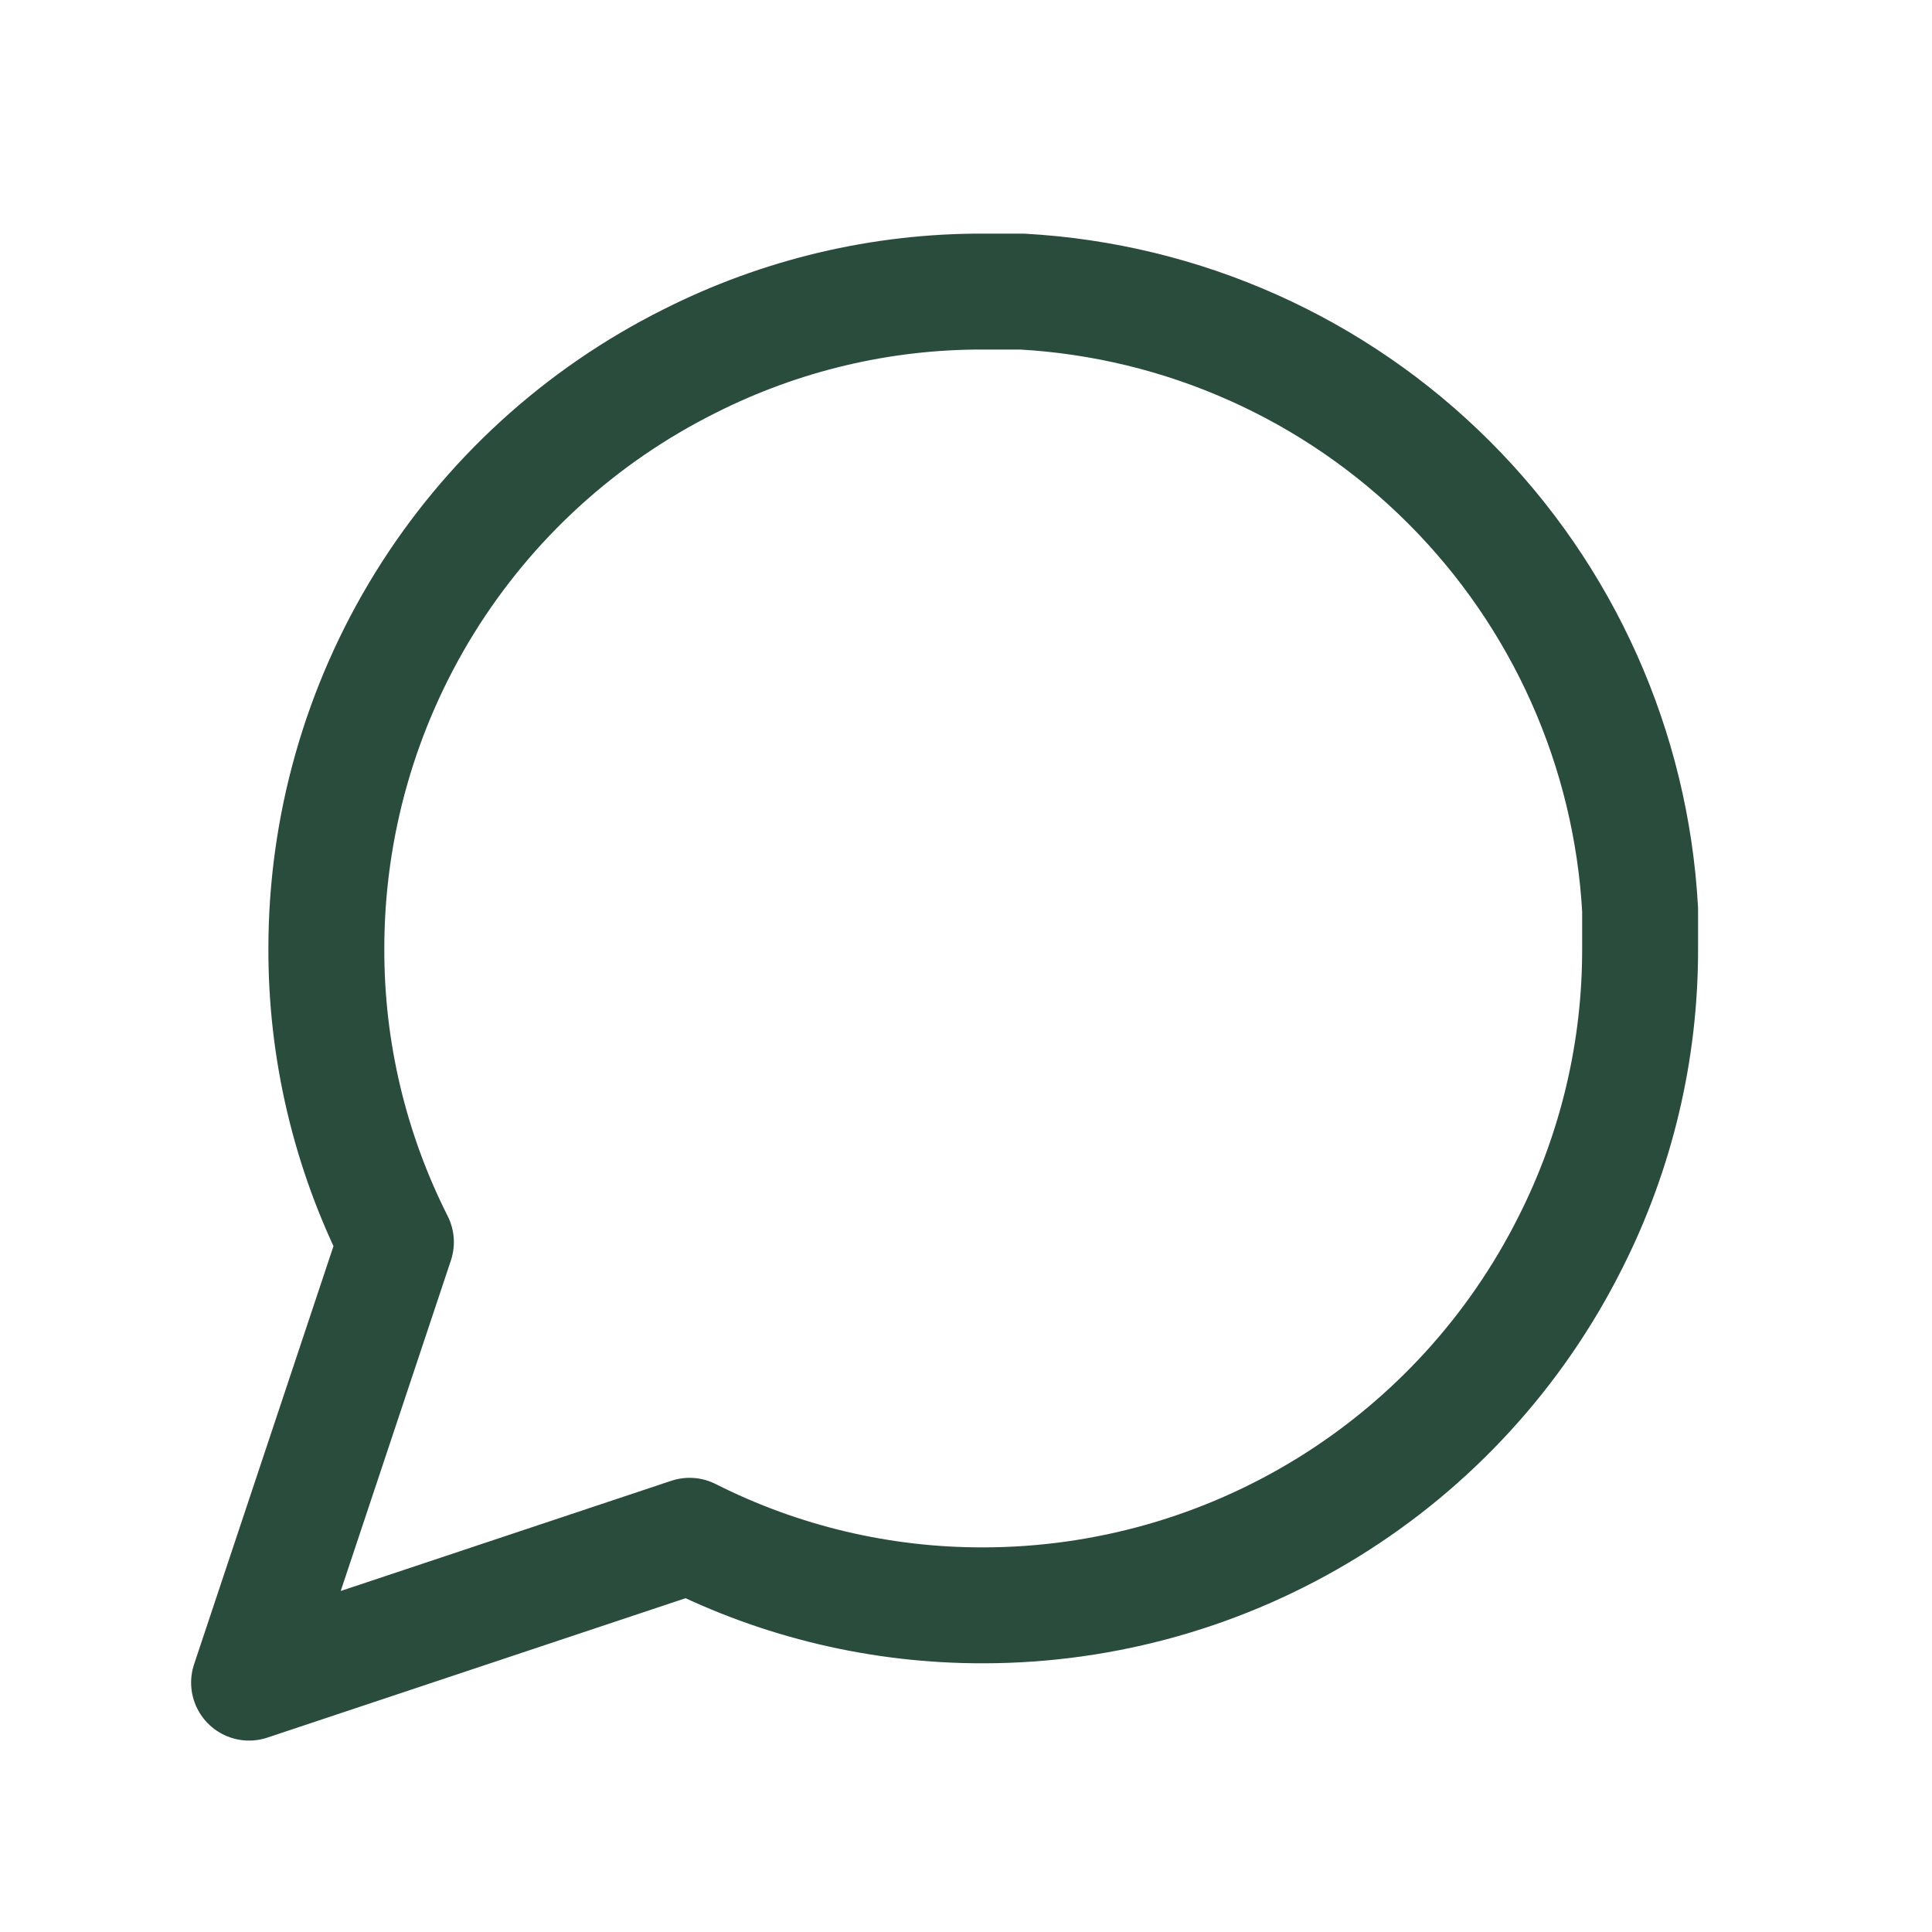
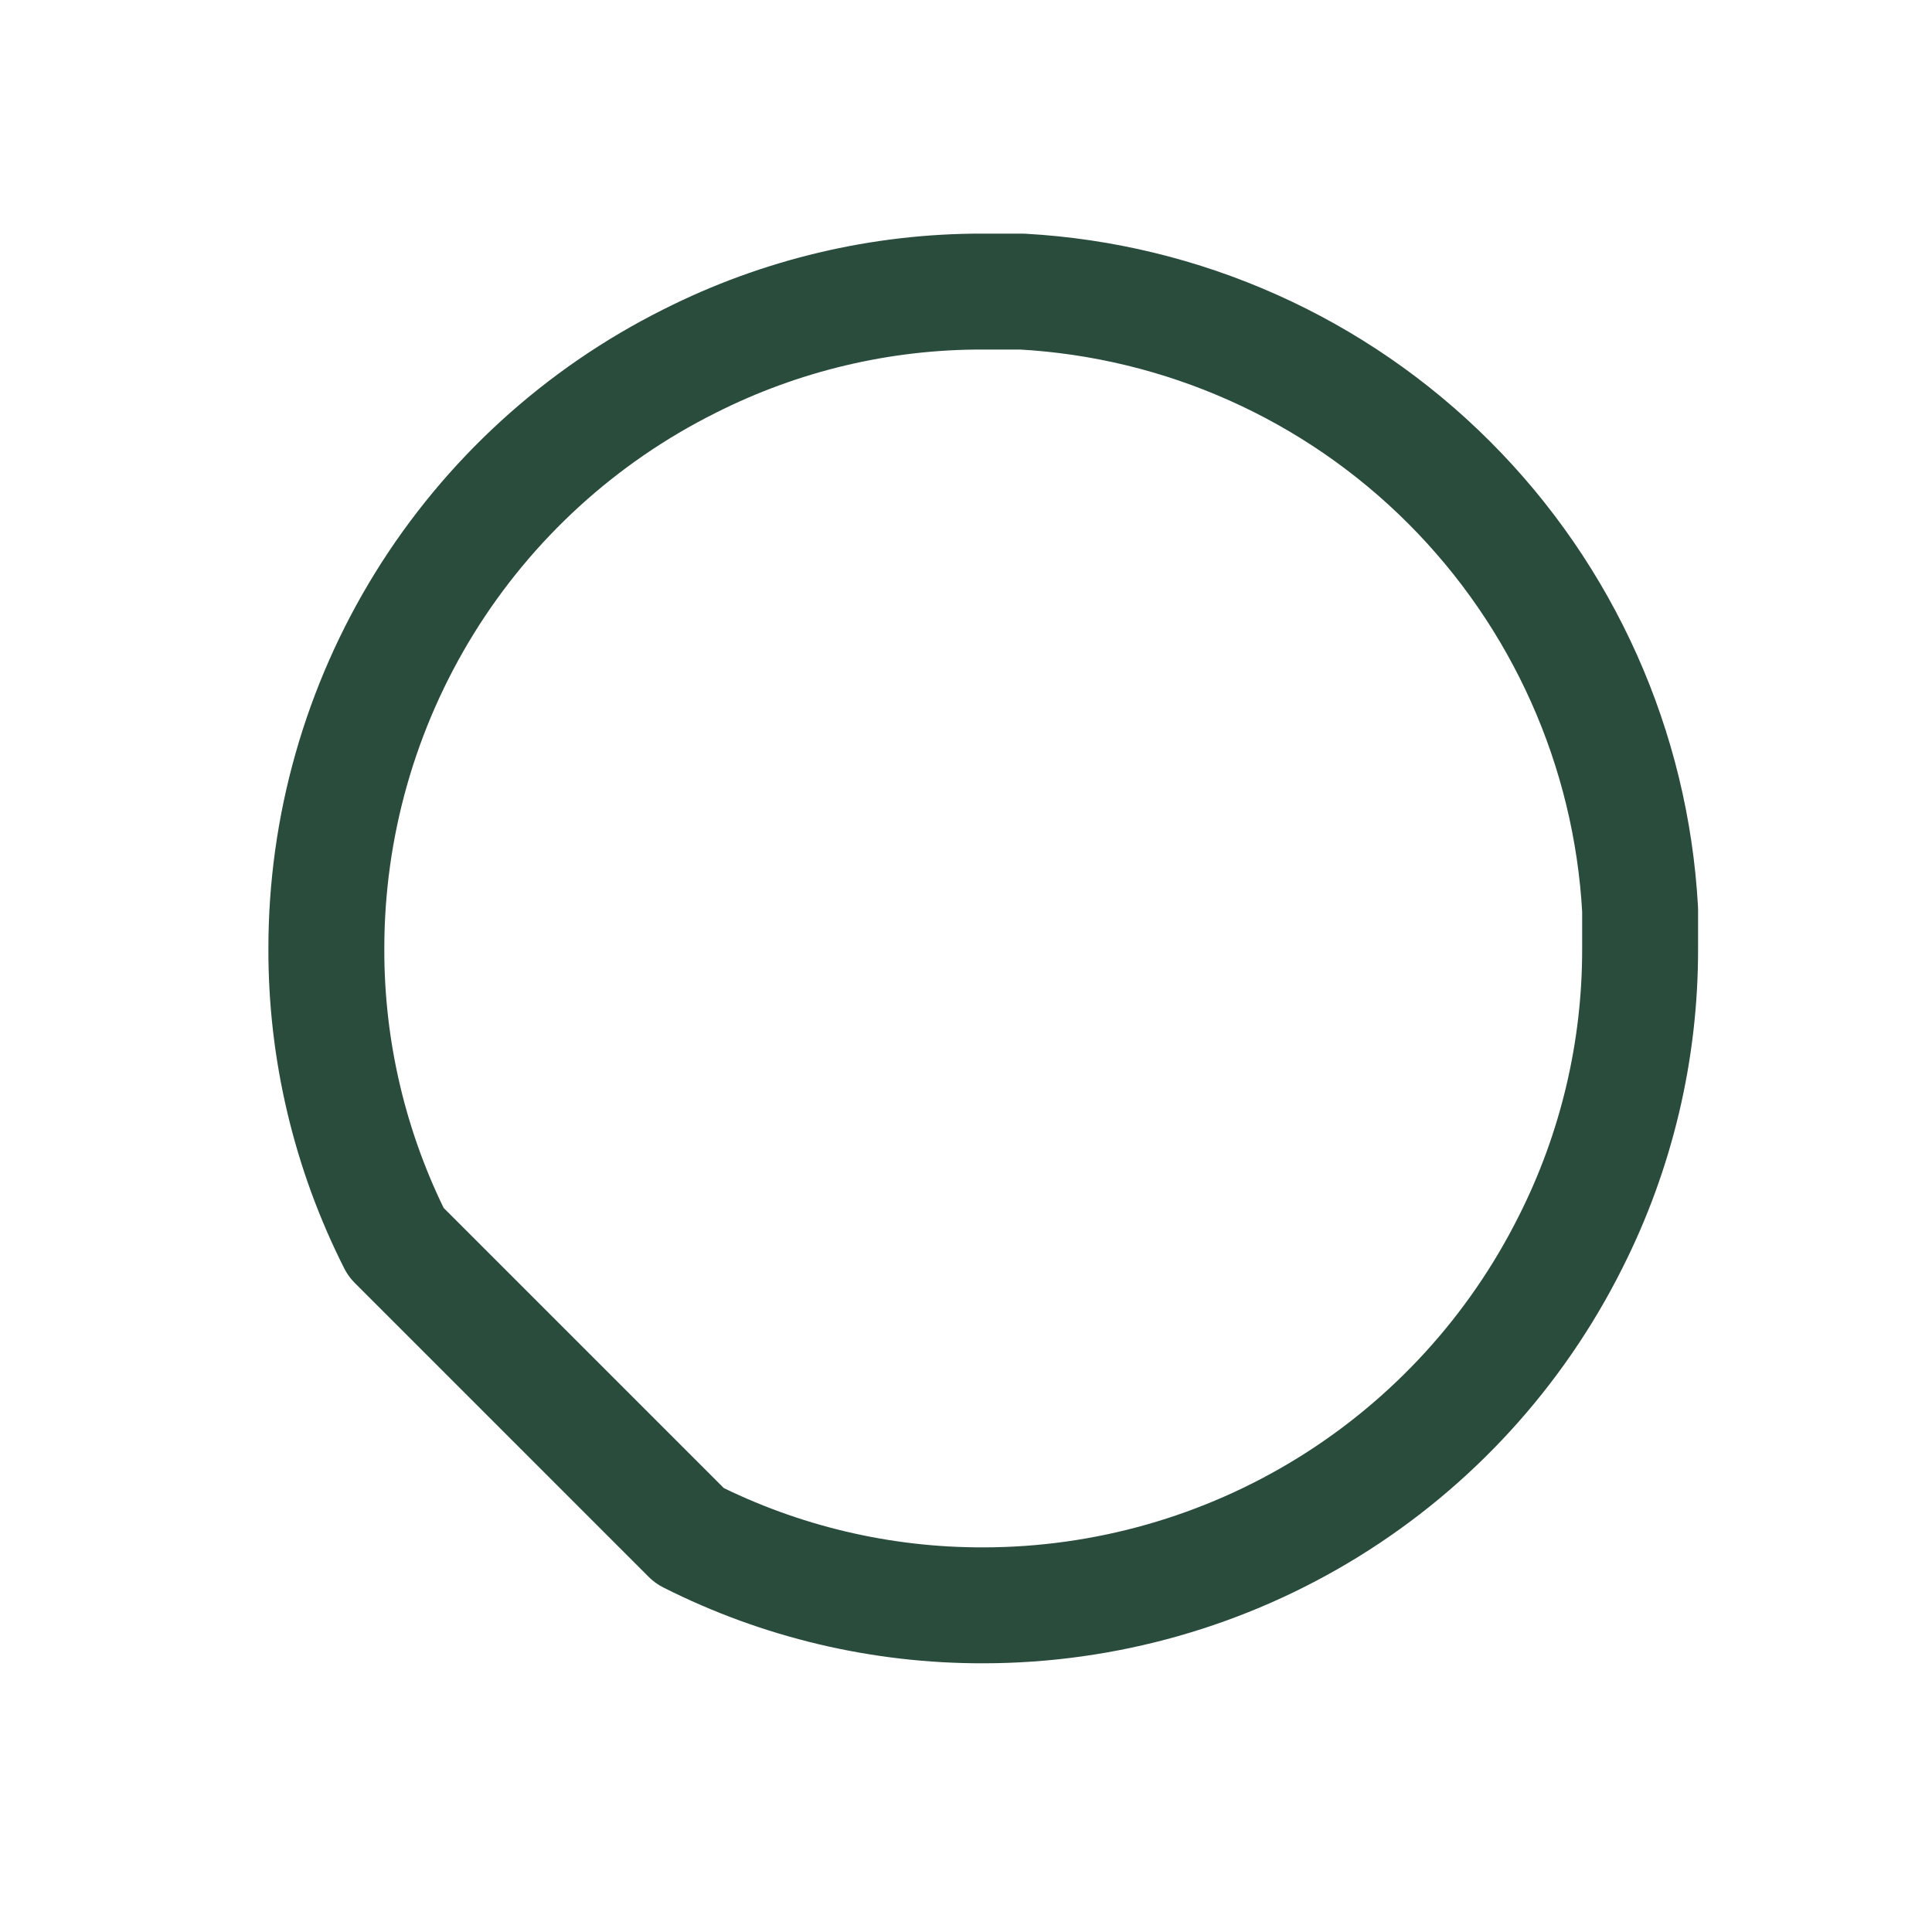
<svg xmlns="http://www.w3.org/2000/svg" width="25" height="25" viewBox="0 0 25 25" fill="none">
-   <path d="M21.223 12.273C21.226 13.592 20.918 14.895 20.323 16.073C19.617 17.484 18.532 18.672 17.19 19.502C15.848 20.332 14.301 20.772 12.723 20.773C11.403 20.776 10.101 20.468 8.923 19.873L3.223 21.773L5.123 16.073C4.528 14.895 4.219 13.592 4.223 12.273C4.223 10.694 4.663 9.148 5.493 7.805C6.323 6.463 7.511 5.378 8.923 4.673C10.101 4.078 11.403 3.769 12.723 3.773H13.223C15.307 3.888 17.276 4.767 18.752 6.244C20.228 7.72 21.108 9.688 21.223 11.773V12.273Z" stroke="#2A4C3C" stroke-width="1.5" stroke-linecap="round" stroke-linejoin="round" />
+   <path d="M21.223 12.273C21.226 13.592 20.918 14.895 20.323 16.073C19.617 17.484 18.532 18.672 17.19 19.502C15.848 20.332 14.301 20.772 12.723 20.773C11.403 20.776 10.101 20.468 8.923 19.873L5.123 16.073C4.528 14.895 4.219 13.592 4.223 12.273C4.223 10.694 4.663 9.148 5.493 7.805C6.323 6.463 7.511 5.378 8.923 4.673C10.101 4.078 11.403 3.769 12.723 3.773H13.223C15.307 3.888 17.276 4.767 18.752 6.244C20.228 7.72 21.108 9.688 21.223 11.773V12.273Z" stroke="#2A4C3C" stroke-width="1.5" stroke-linecap="round" stroke-linejoin="round" />
</svg>